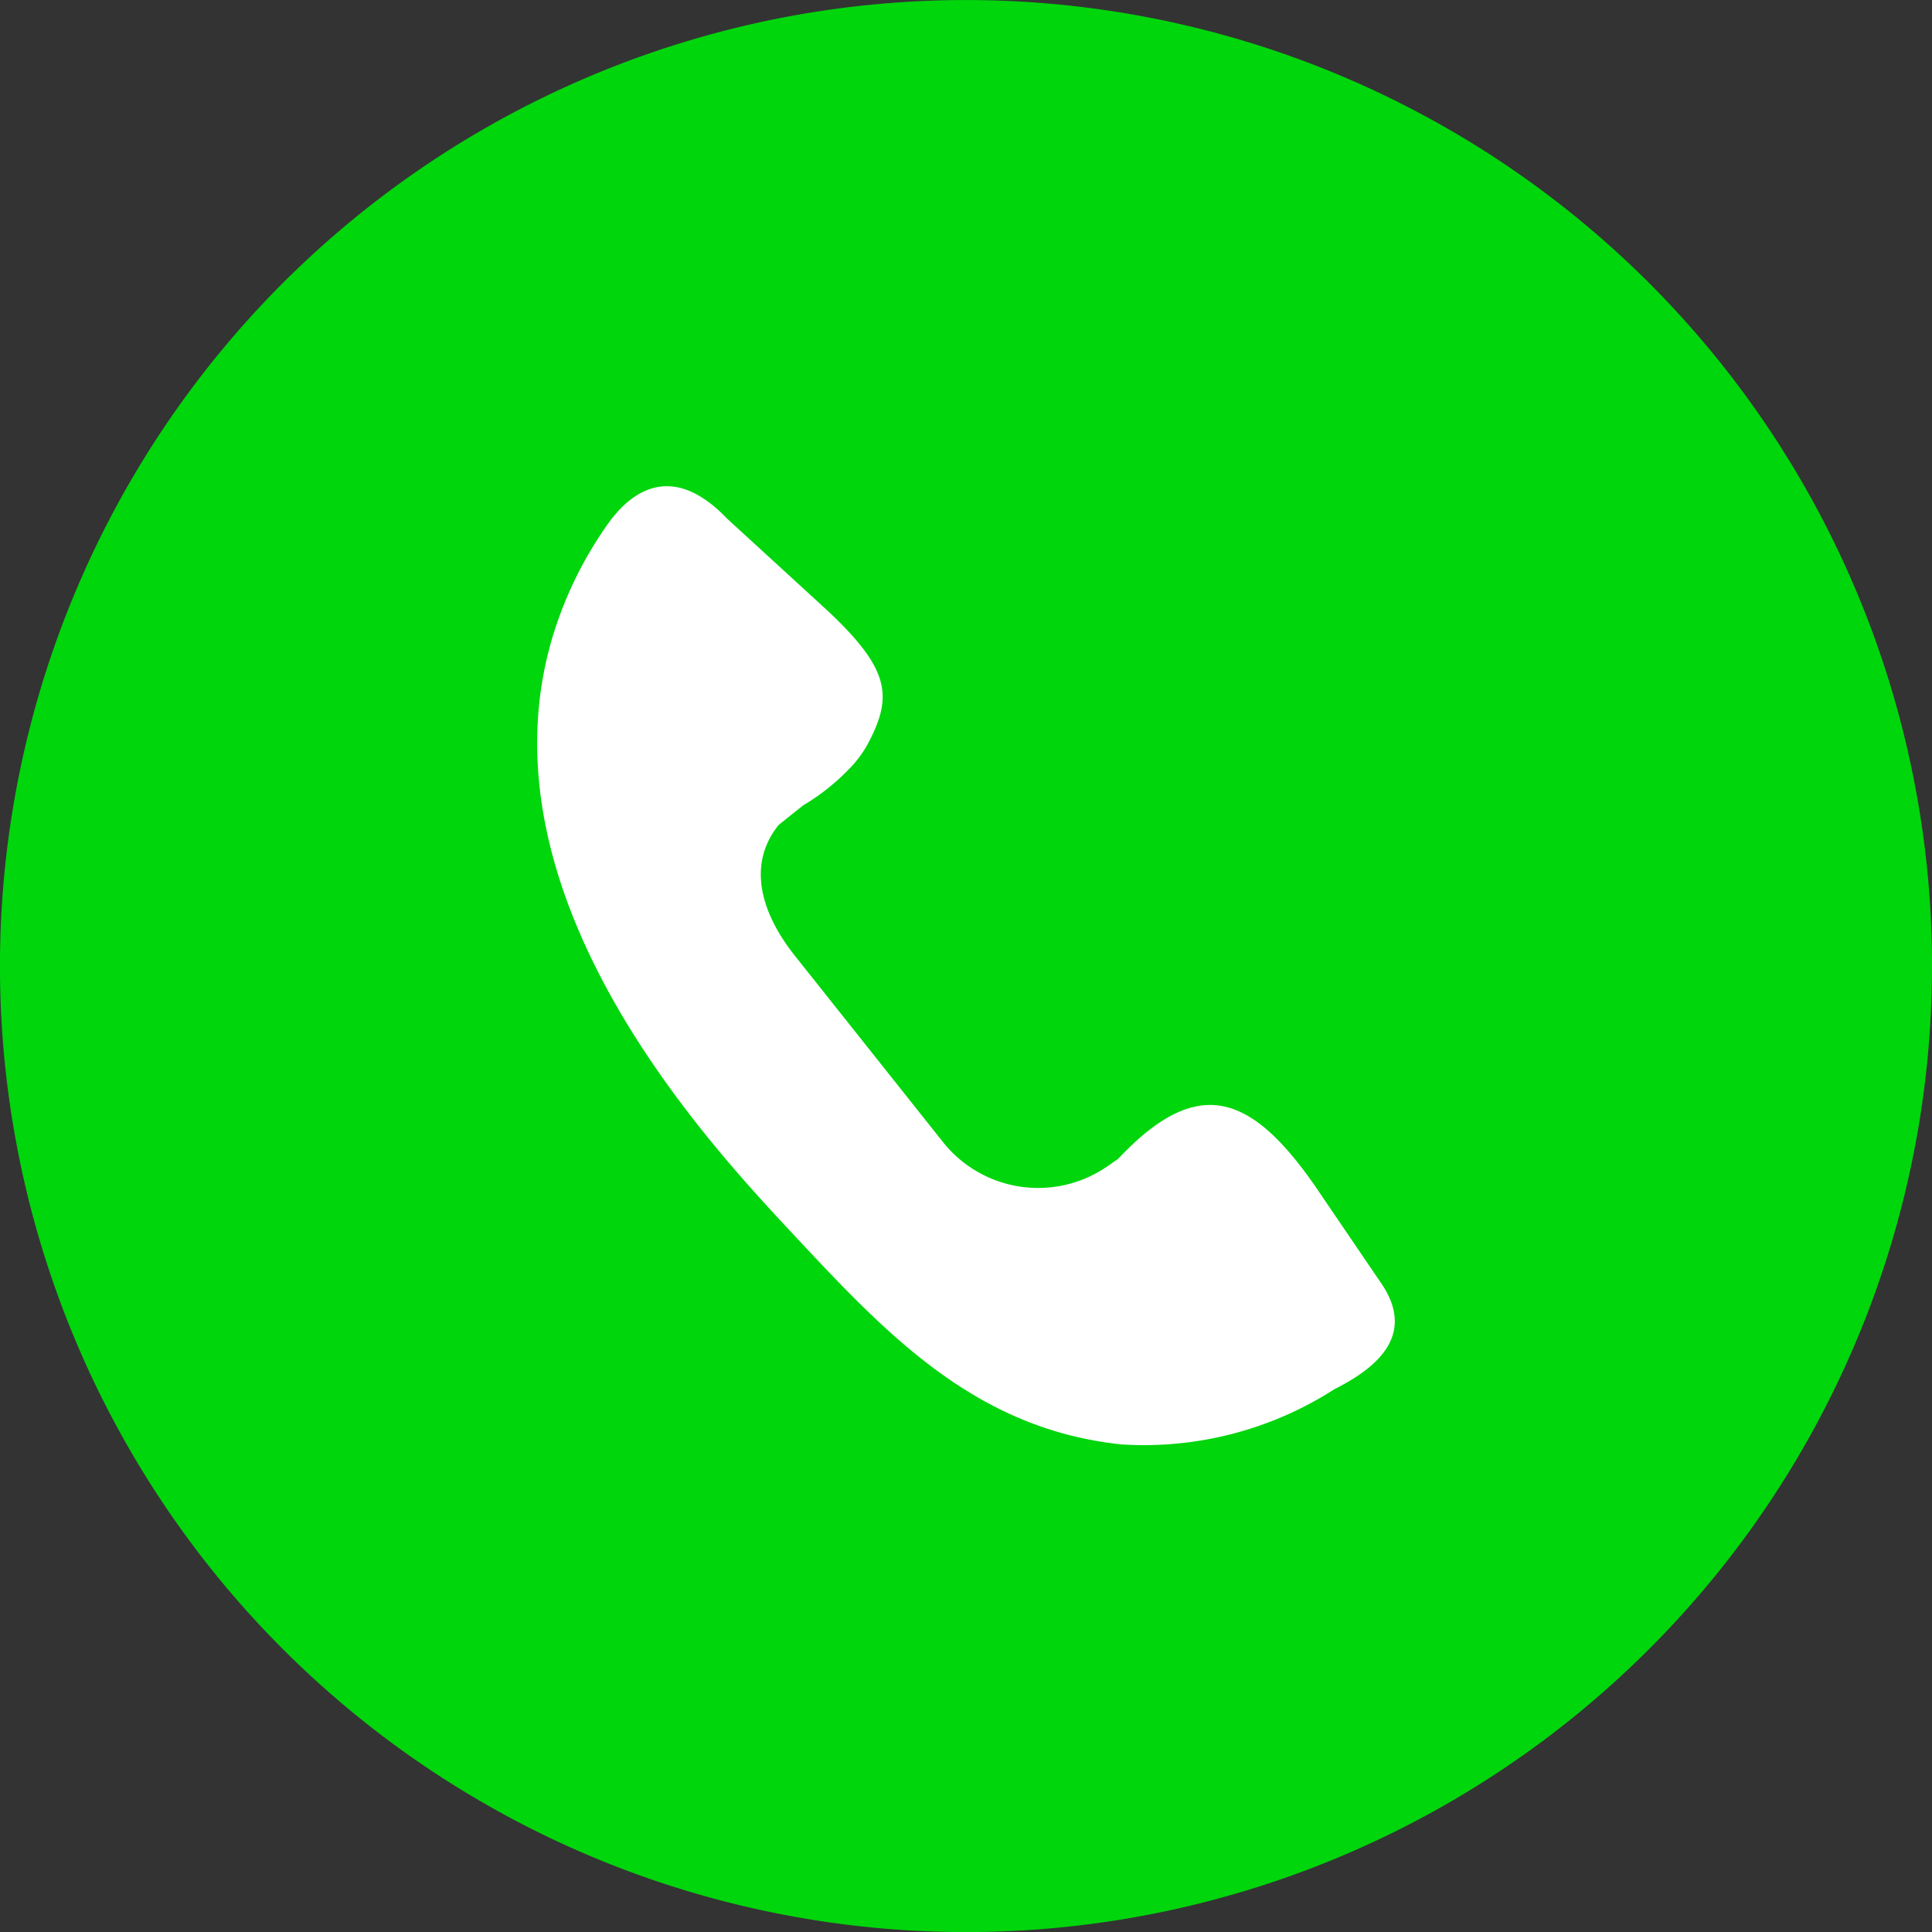
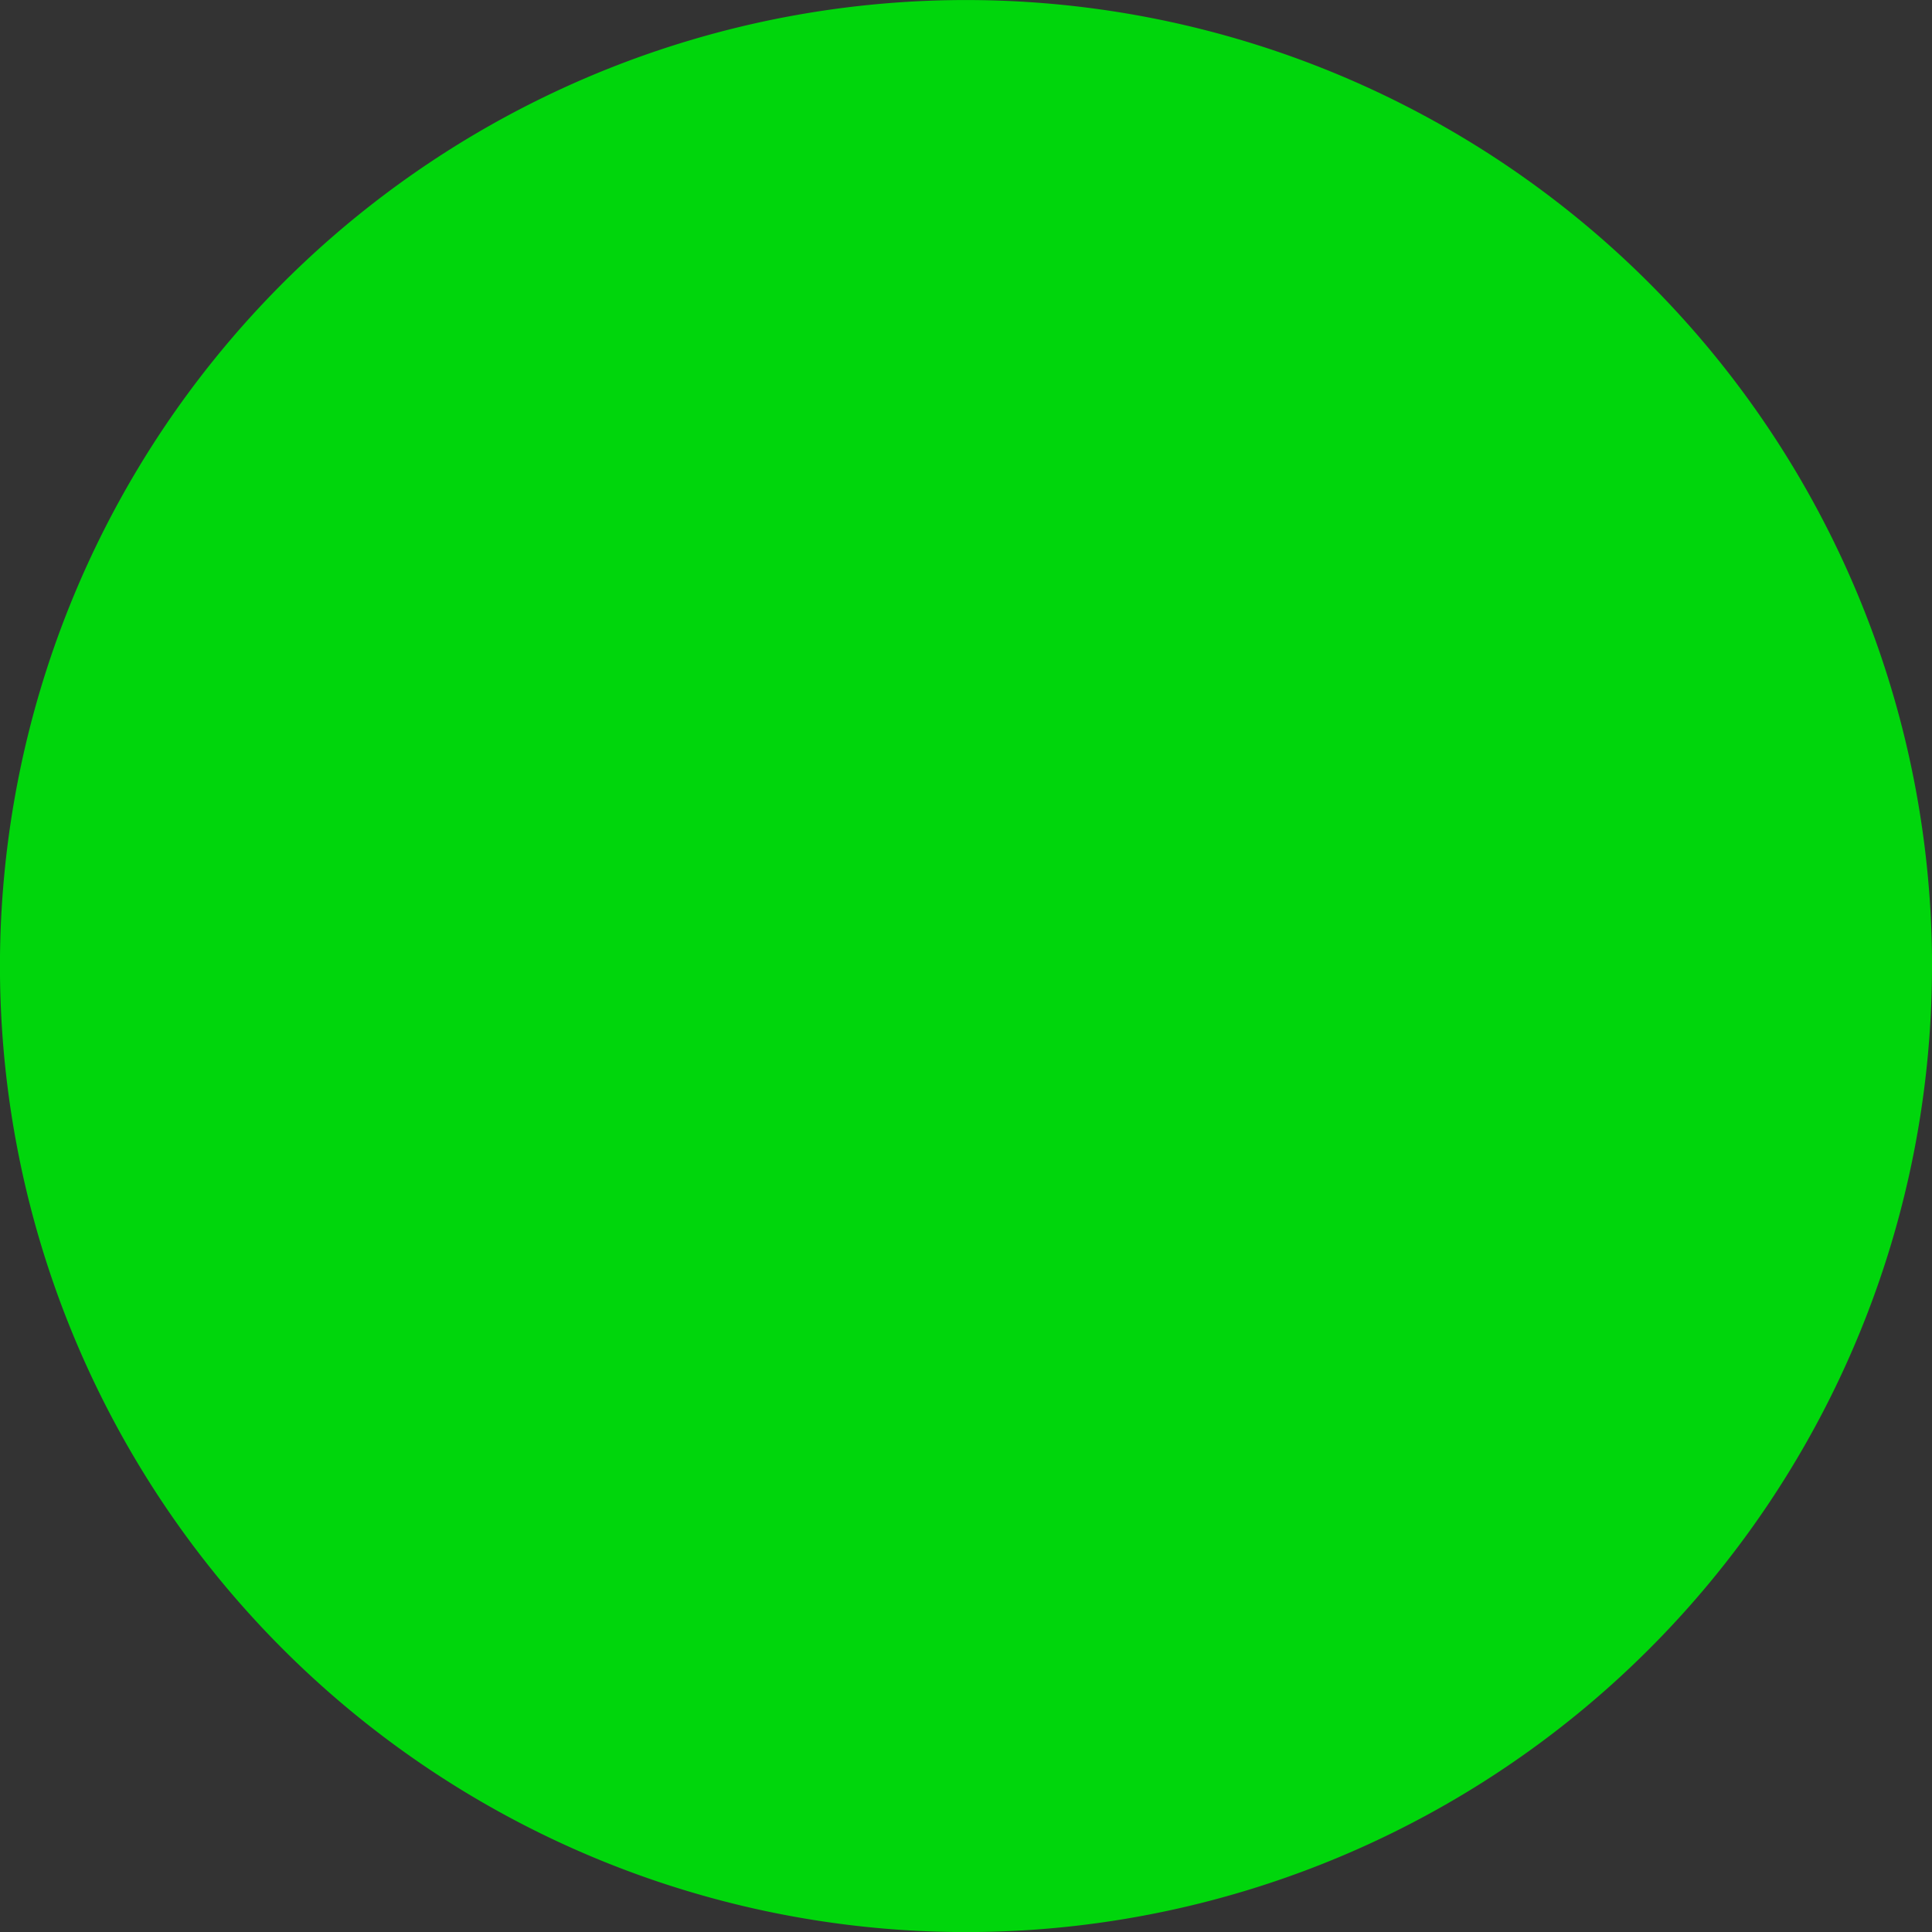
<svg xmlns="http://www.w3.org/2000/svg" width="49.259" height="49.259" viewBox="0 0 49.259 49.259">
  <rect x="0" y="0" width="49.259" height="49.259" fill="#333333" stroke="none" />
  <defs>
    <clipPath id="clip-path">
      <rect id="Rectangle_2612" data-name="Rectangle 2612" width="49.259" height="49.259" fill="#00d60c" />
    </clipPath>
  </defs>
  <g id="Group_8376" data-name="Group 8376" transform="translate(-2.039 -2.039)">
    <g id="Group_4056" data-name="Group 4056" transform="translate(2.039 2.039)" clip-path="url(#clip-path)">
      <path id="Path_27994" data-name="Path 27994" d="M49.259,24.629A24.63,24.63,0,1,1,24.63,0a24.63,24.63,0,0,1,24.63,24.63" transform="translate(0 0.001)" fill="#00d60c" />
-       <path id="Path_27995" data-name="Path 27995" d="M151.429,136.889l1.7,2.5c.956,1.334-.027,2.194-1.151,2.757a8.983,8.983,0,0,1-5.448,1.408c-3.721-.4-5.973-2.808-8.377-5.383-2.172-2.327-8.012-8.582-6.139-15.111a9.952,9.952,0,0,1,1.4-2.921c.72-1.04,1.772-1.552,3.076-.189l2.594,2.377c1.572,1.485,1.627,2.169,1,3.359a2.907,2.907,0,0,1-.49.657,5.557,5.557,0,0,1-1.165.92l-.693.554c-.033.019.357-.355.329-.33-1.117,1.03-.812,2.389.147,3.6l3.783,4.759a3.1,3.1,0,0,0,4.177.629l.284-.195c1.992-2.117,3.341-1.707,4.977.617" transform="translate(-117.953 -106.728)" fill="#fff" />
    </g>
  </g>
</svg>